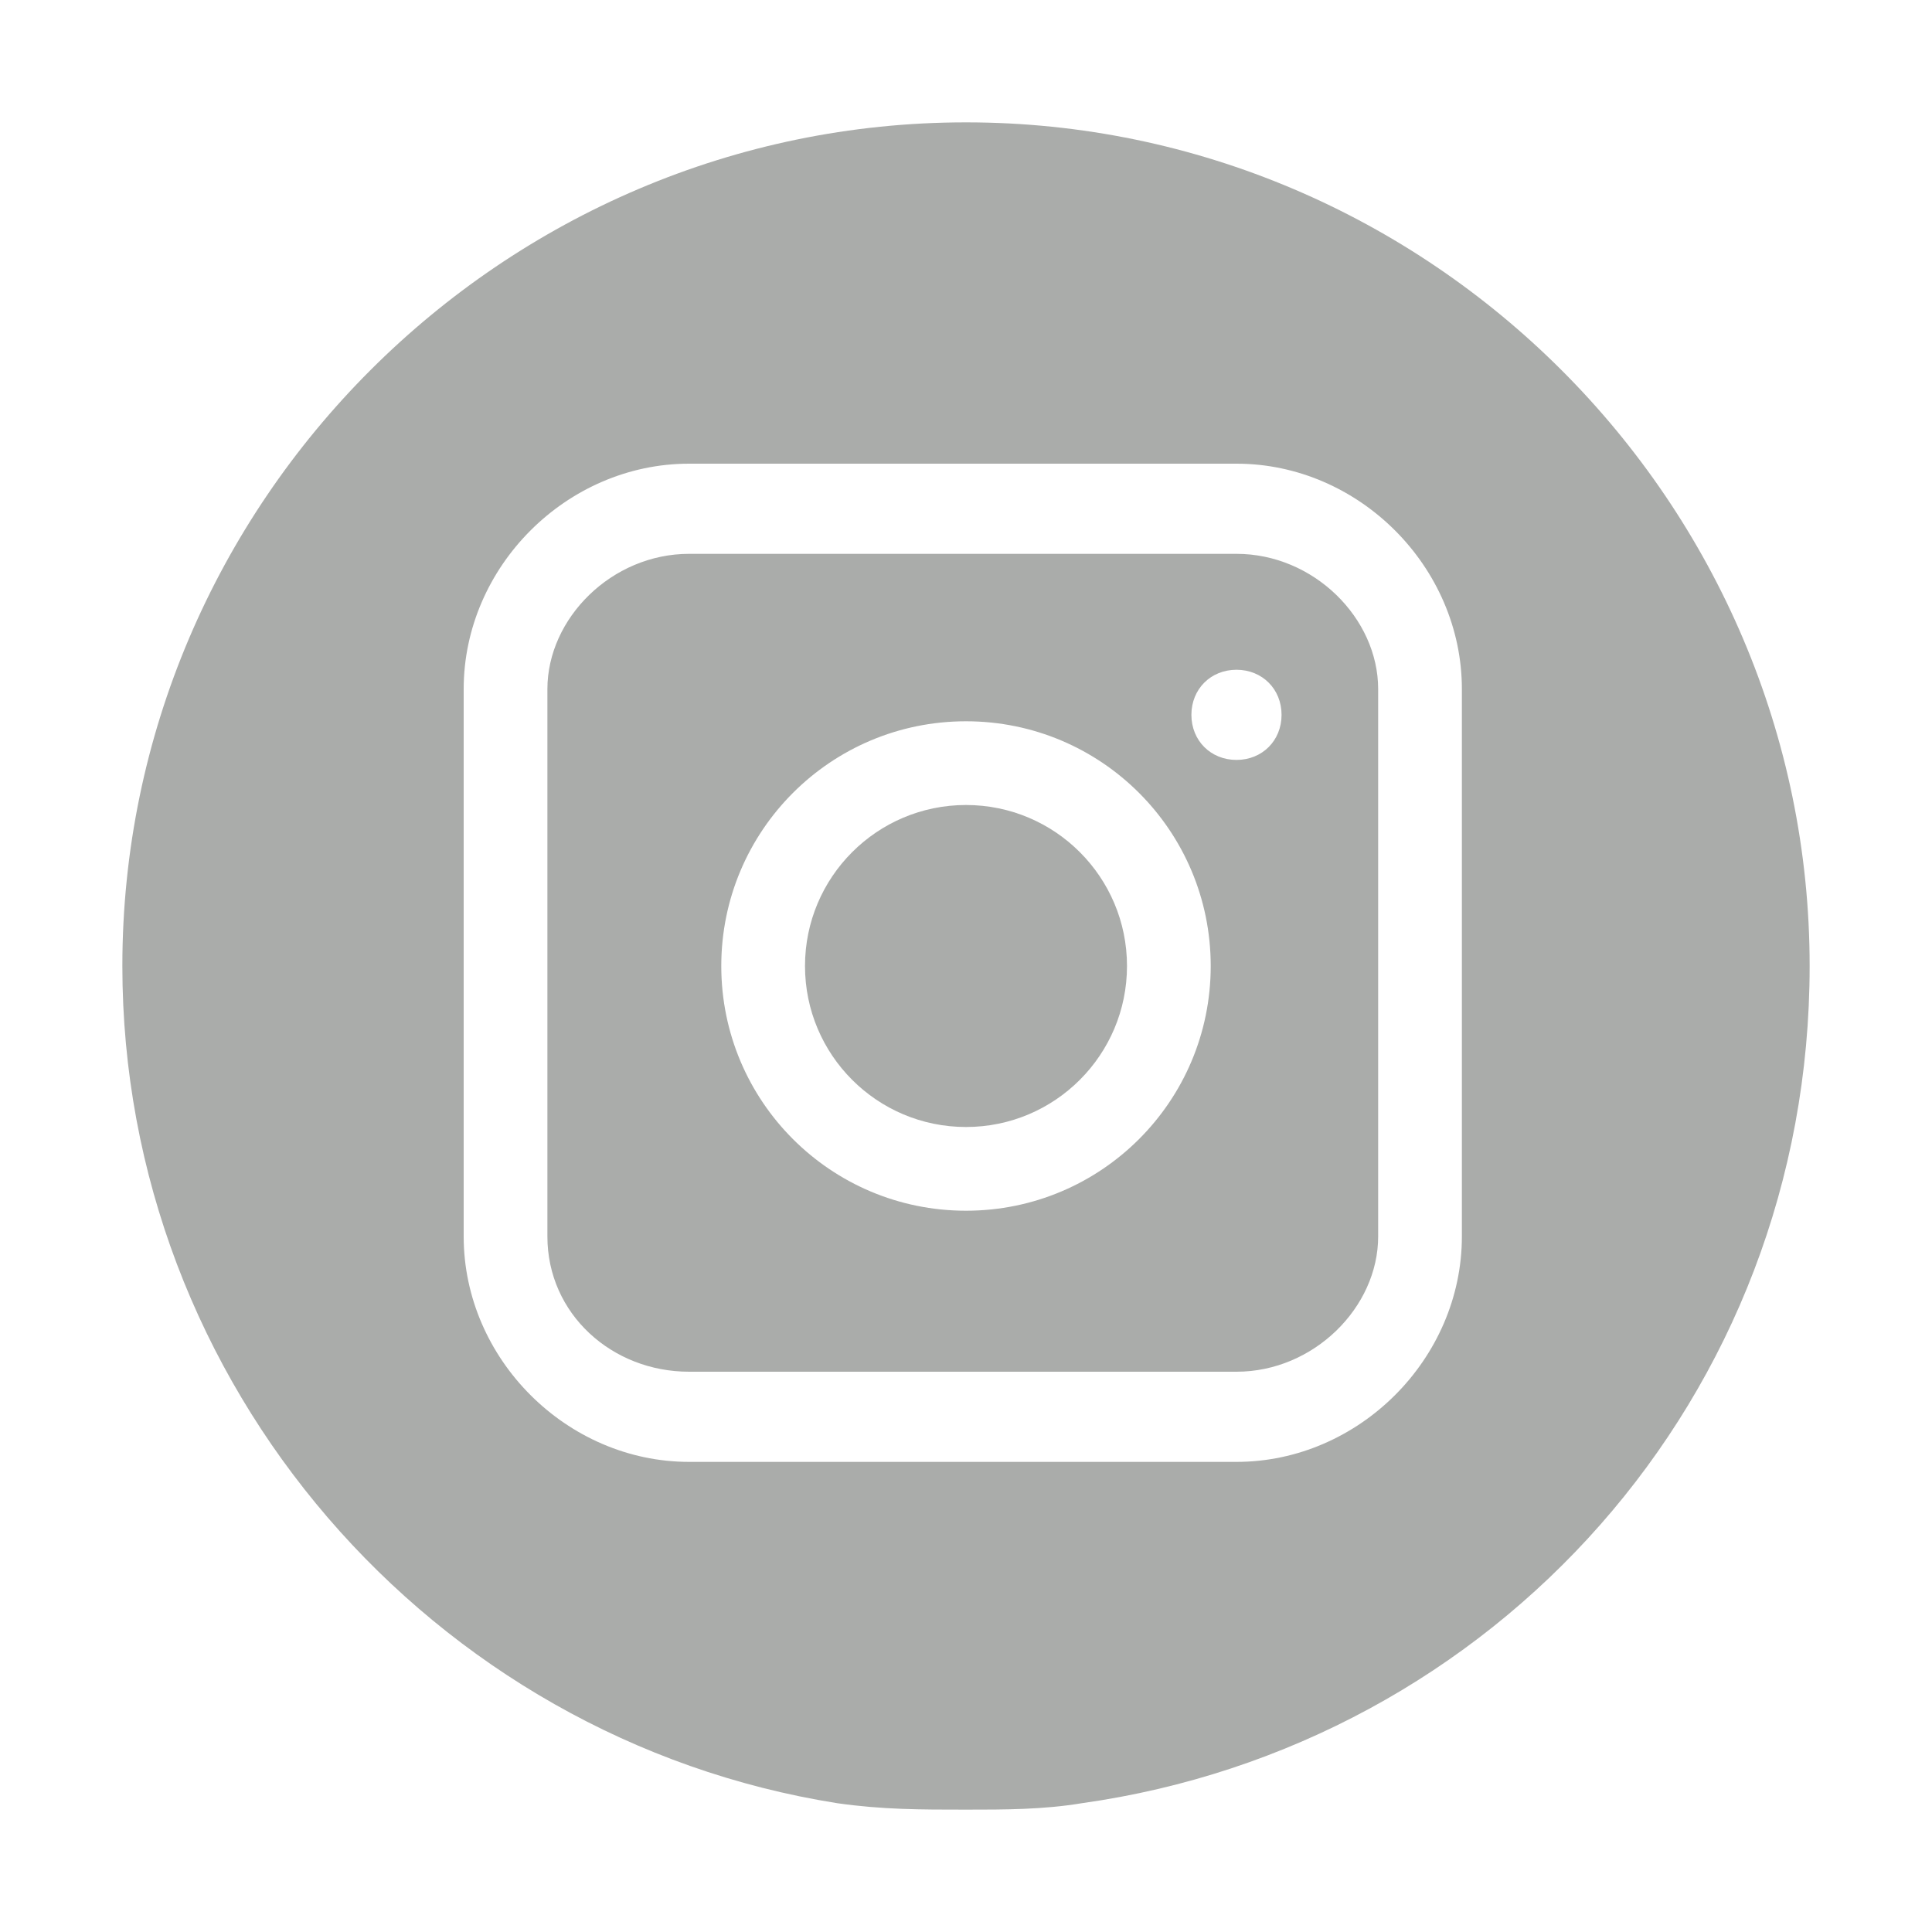
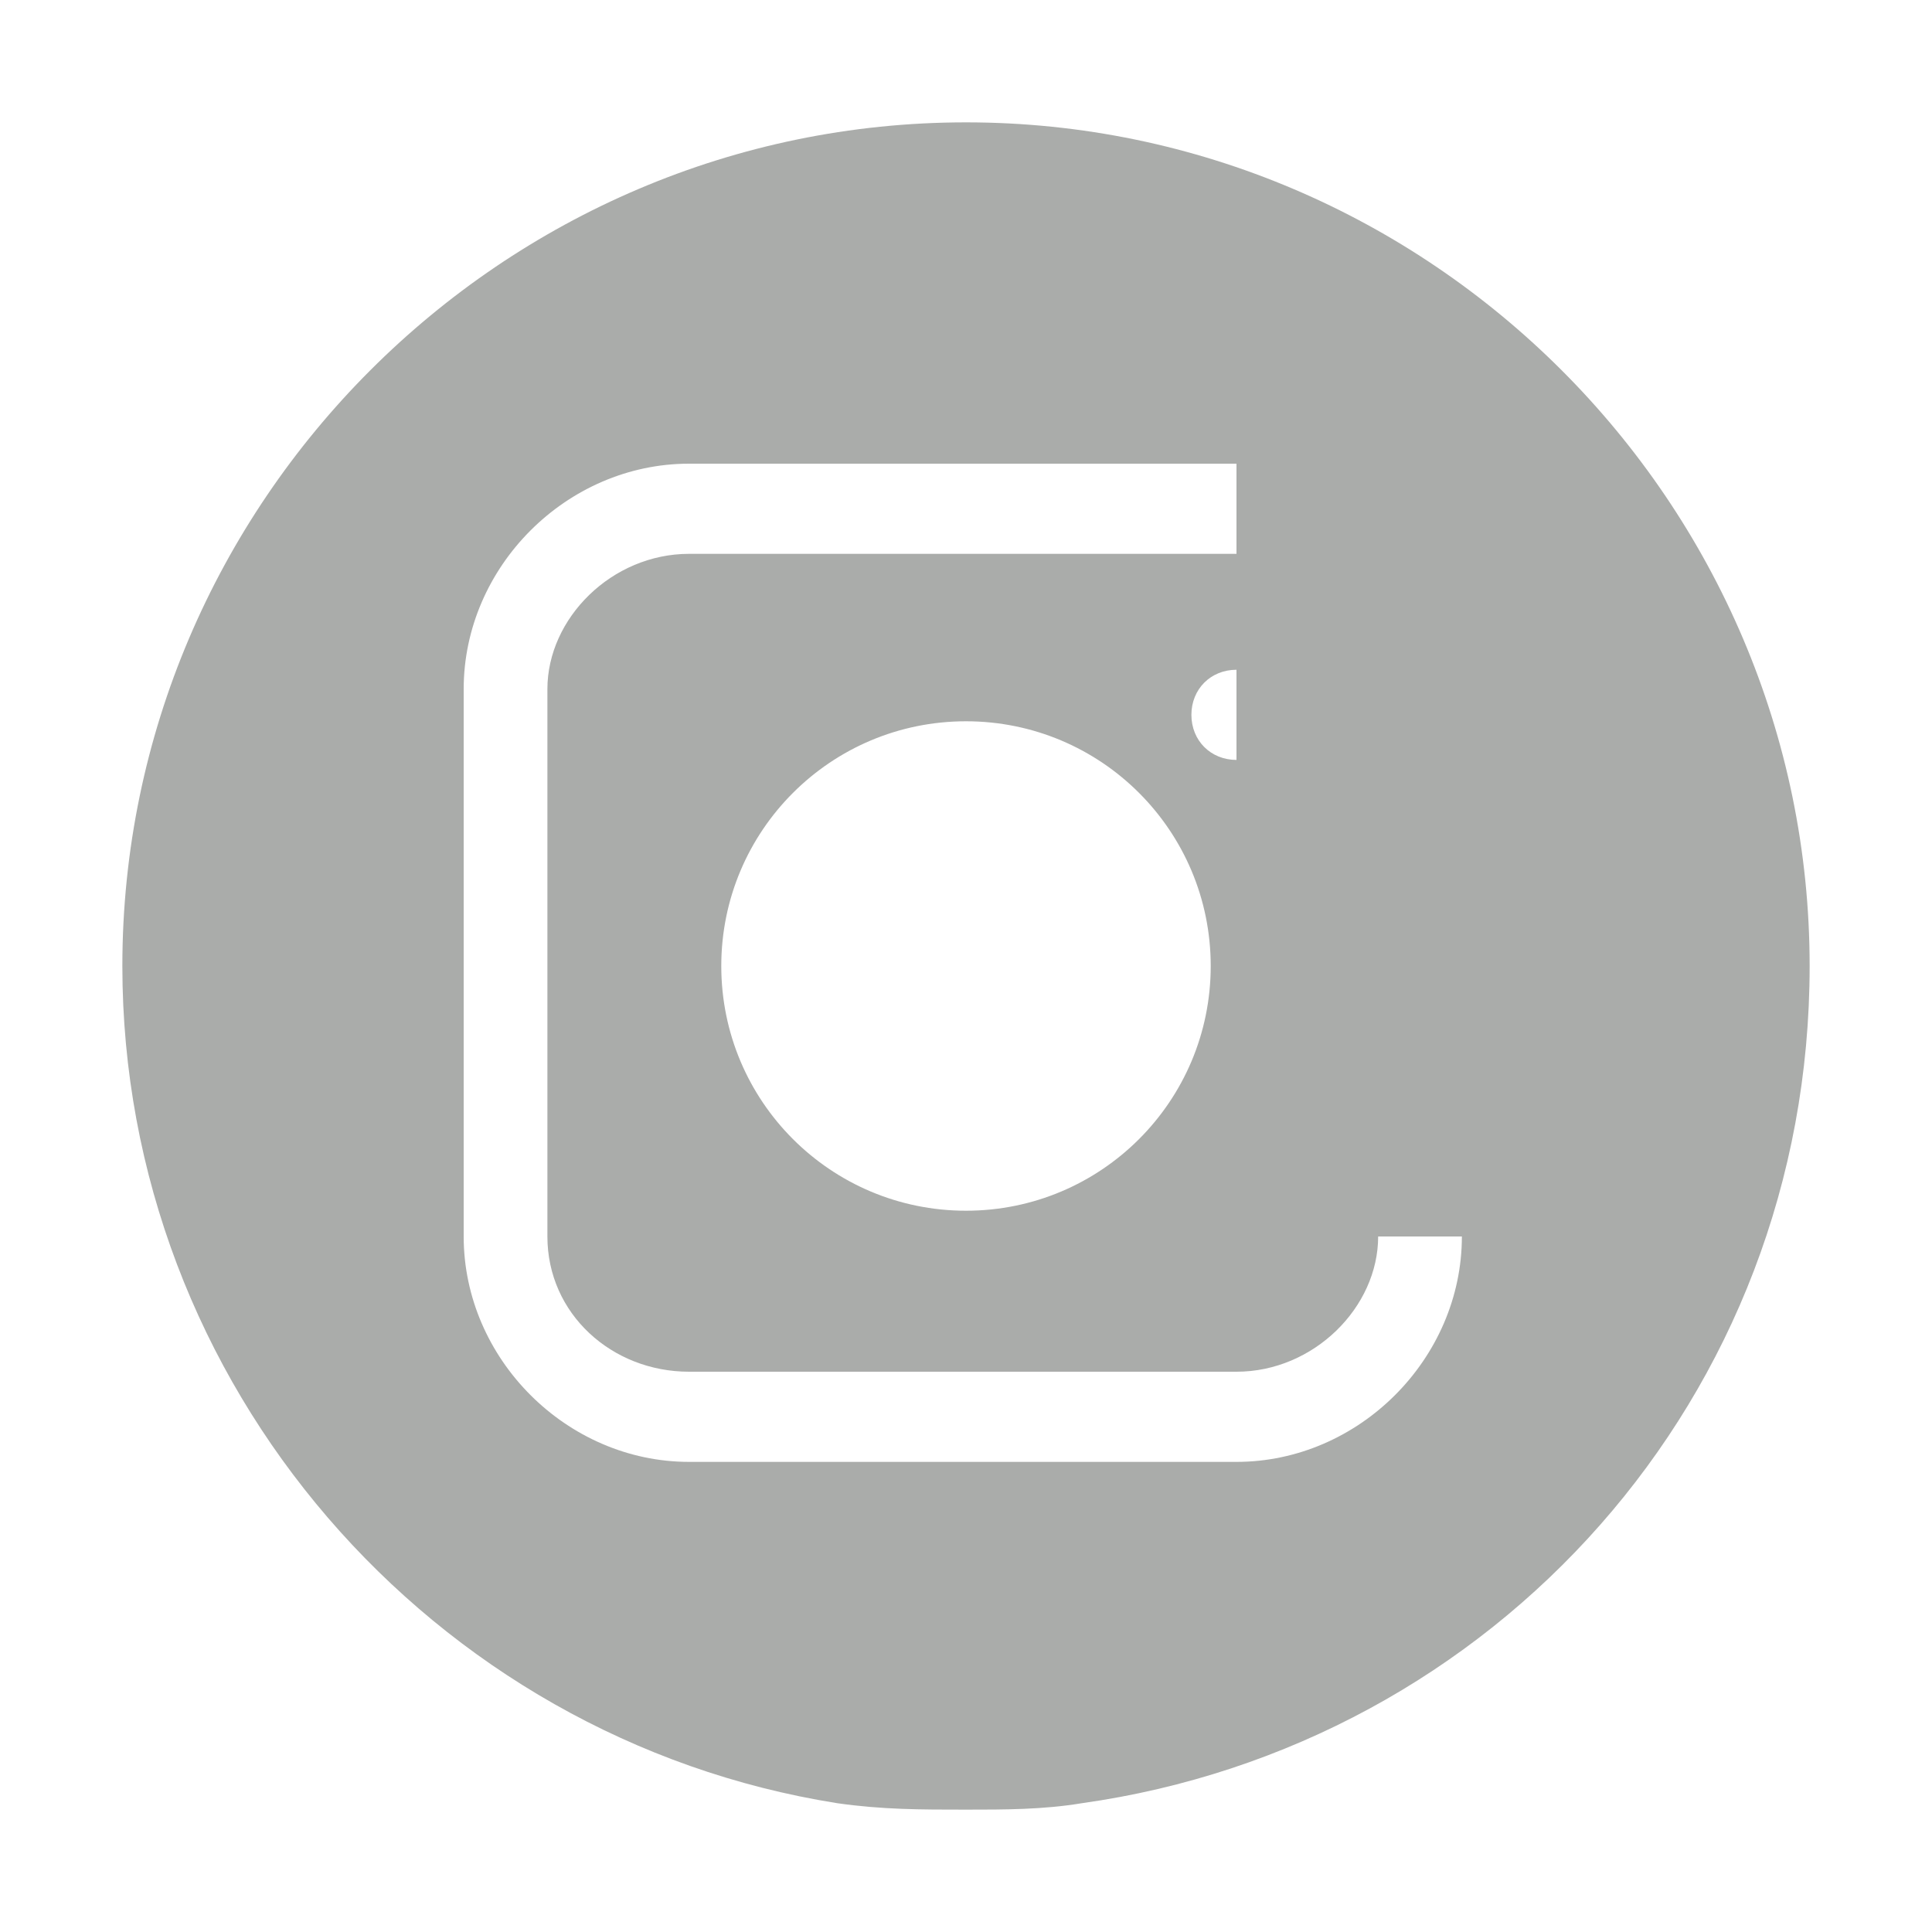
<svg xmlns="http://www.w3.org/2000/svg" version="1.1" id="Layer_1" x="0px" y="0px" viewBox="-944 5396 30 30" style="enable-background:new -944 5396 30 30;" xml:space="preserve">
  <style type="text/css">
	.st0{fill:#AAACAA;}
</style>
-   <circle class="st0" cx="-929" cy="5411" r="2.5" />
-   <path class="st0" d="M-924.8,5404.6h-8.5c-1.2,0-2.2,1-2.2,2.1v8.5c0,1.2,1,2.1,2.2,2.1h8.5c1.2,0,2.2-1,2.2-2.1v-8.5  C-922.6,5405.6-923.6,5404.6-924.8,5404.6z M-929,5414.8c-2.1,0-3.8-1.7-3.8-3.8s1.7-3.8,3.8-3.8s3.8,1.7,3.8,3.8  S-926.9,5414.8-929,5414.8z M-924.8,5407.8c-0.4,0-0.7-0.3-0.7-0.7v0c0-0.4,0.3-0.7,0.7-0.7c0.4,0,0.7,0.3,0.7,0.7  C-924.1,5407.5-924.4,5407.8-924.8,5407.8z M-924.8,5404.6h-8.5c-1.2,0-2.2,1-2.2,2.1v8.5c0,1.2,1,2.1,2.2,2.1h8.5  c1.2,0,2.2-1,2.2-2.1v-8.5C-922.6,5405.6-923.6,5404.6-924.8,5404.6z M-929,5414.8c-2.1,0-3.8-1.7-3.8-3.8s1.7-3.8,3.8-3.8  s3.8,1.7,3.8,3.8S-926.9,5414.8-929,5414.8z M-924.8,5407.8c-0.4,0-0.7-0.3-0.7-0.7v0c0-0.4,0.3-0.7,0.7-0.7c0.4,0,0.7,0.3,0.7,0.7  C-924.1,5407.5-924.4,5407.8-924.8,5407.8z M-929,5397.9c-7.2,0-13.1,5.9-13.1,13.1c0,6.5,4.8,12,11.1,13c0.7,0.1,1.3,0.1,2,0.1  c0.6,0,1.2,0,1.8-0.1c6.4-0.9,11.3-6.3,11.3-13C-915.9,5403.8-921.8,5397.9-929,5397.9z M-921.3,5415.2c0,1.9-1.6,3.5-3.5,3.5h-8.5  c-1.9,0-3.5-1.6-3.5-3.5v-8.5c0-1.9,1.6-3.5,3.5-3.5h8.5c1.9,0,3.5,1.6,3.5,3.5V5415.2z M-924.8,5404.6h-8.5c-1.2,0-2.2,1-2.2,2.1  v8.5c0,1.2,1,2.1,2.2,2.1h8.5c1.2,0,2.2-1,2.2-2.1v-8.5C-922.6,5405.6-923.6,5404.6-924.8,5404.6z M-929,5414.8  c-2.1,0-3.8-1.7-3.8-3.8s1.7-3.8,3.8-3.8s3.8,1.7,3.8,3.8S-926.9,5414.8-929,5414.8z M-924.8,5407.8c-0.4,0-0.7-0.3-0.7-0.7v0  c0-0.4,0.3-0.7,0.7-0.7c0.4,0,0.7,0.3,0.7,0.7C-924.1,5407.5-924.4,5407.8-924.8,5407.8z" />
+   <path class="st0" d="M-924.8,5404.6h-8.5c-1.2,0-2.2,1-2.2,2.1v8.5c0,1.2,1,2.1,2.2,2.1h8.5c1.2,0,2.2-1,2.2-2.1v-8.5  C-922.6,5405.6-923.6,5404.6-924.8,5404.6z M-929,5414.8c-2.1,0-3.8-1.7-3.8-3.8s1.7-3.8,3.8-3.8s3.8,1.7,3.8,3.8  S-926.9,5414.8-929,5414.8z M-924.8,5407.8c-0.4,0-0.7-0.3-0.7-0.7v0c0-0.4,0.3-0.7,0.7-0.7c0.4,0,0.7,0.3,0.7,0.7  C-924.1,5407.5-924.4,5407.8-924.8,5407.8z M-924.8,5404.6h-8.5c-1.2,0-2.2,1-2.2,2.1v8.5c0,1.2,1,2.1,2.2,2.1h8.5  c1.2,0,2.2-1,2.2-2.1v-8.5C-922.6,5405.6-923.6,5404.6-924.8,5404.6z M-929,5414.8c-2.1,0-3.8-1.7-3.8-3.8s1.7-3.8,3.8-3.8  s3.8,1.7,3.8,3.8S-926.9,5414.8-929,5414.8z M-924.8,5407.8c-0.4,0-0.7-0.3-0.7-0.7v0c0-0.4,0.3-0.7,0.7-0.7c0.4,0,0.7,0.3,0.7,0.7  C-924.1,5407.5-924.4,5407.8-924.8,5407.8z M-929,5397.9c-7.2,0-13.1,5.9-13.1,13.1c0,6.5,4.8,12,11.1,13c0.7,0.1,1.3,0.1,2,0.1  c0.6,0,1.2,0,1.8-0.1c6.4-0.9,11.3-6.3,11.3-13C-915.9,5403.8-921.8,5397.9-929,5397.9z M-921.3,5415.2c0,1.9-1.6,3.5-3.5,3.5h-8.5  c-1.9,0-3.5-1.6-3.5-3.5v-8.5c0-1.9,1.6-3.5,3.5-3.5h8.5V5415.2z M-924.8,5404.6h-8.5c-1.2,0-2.2,1-2.2,2.1  v8.5c0,1.2,1,2.1,2.2,2.1h8.5c1.2,0,2.2-1,2.2-2.1v-8.5C-922.6,5405.6-923.6,5404.6-924.8,5404.6z M-929,5414.8  c-2.1,0-3.8-1.7-3.8-3.8s1.7-3.8,3.8-3.8s3.8,1.7,3.8,3.8S-926.9,5414.8-929,5414.8z M-924.8,5407.8c-0.4,0-0.7-0.3-0.7-0.7v0  c0-0.4,0.3-0.7,0.7-0.7c0.4,0,0.7,0.3,0.7,0.7C-924.1,5407.5-924.4,5407.8-924.8,5407.8z" />
</svg>